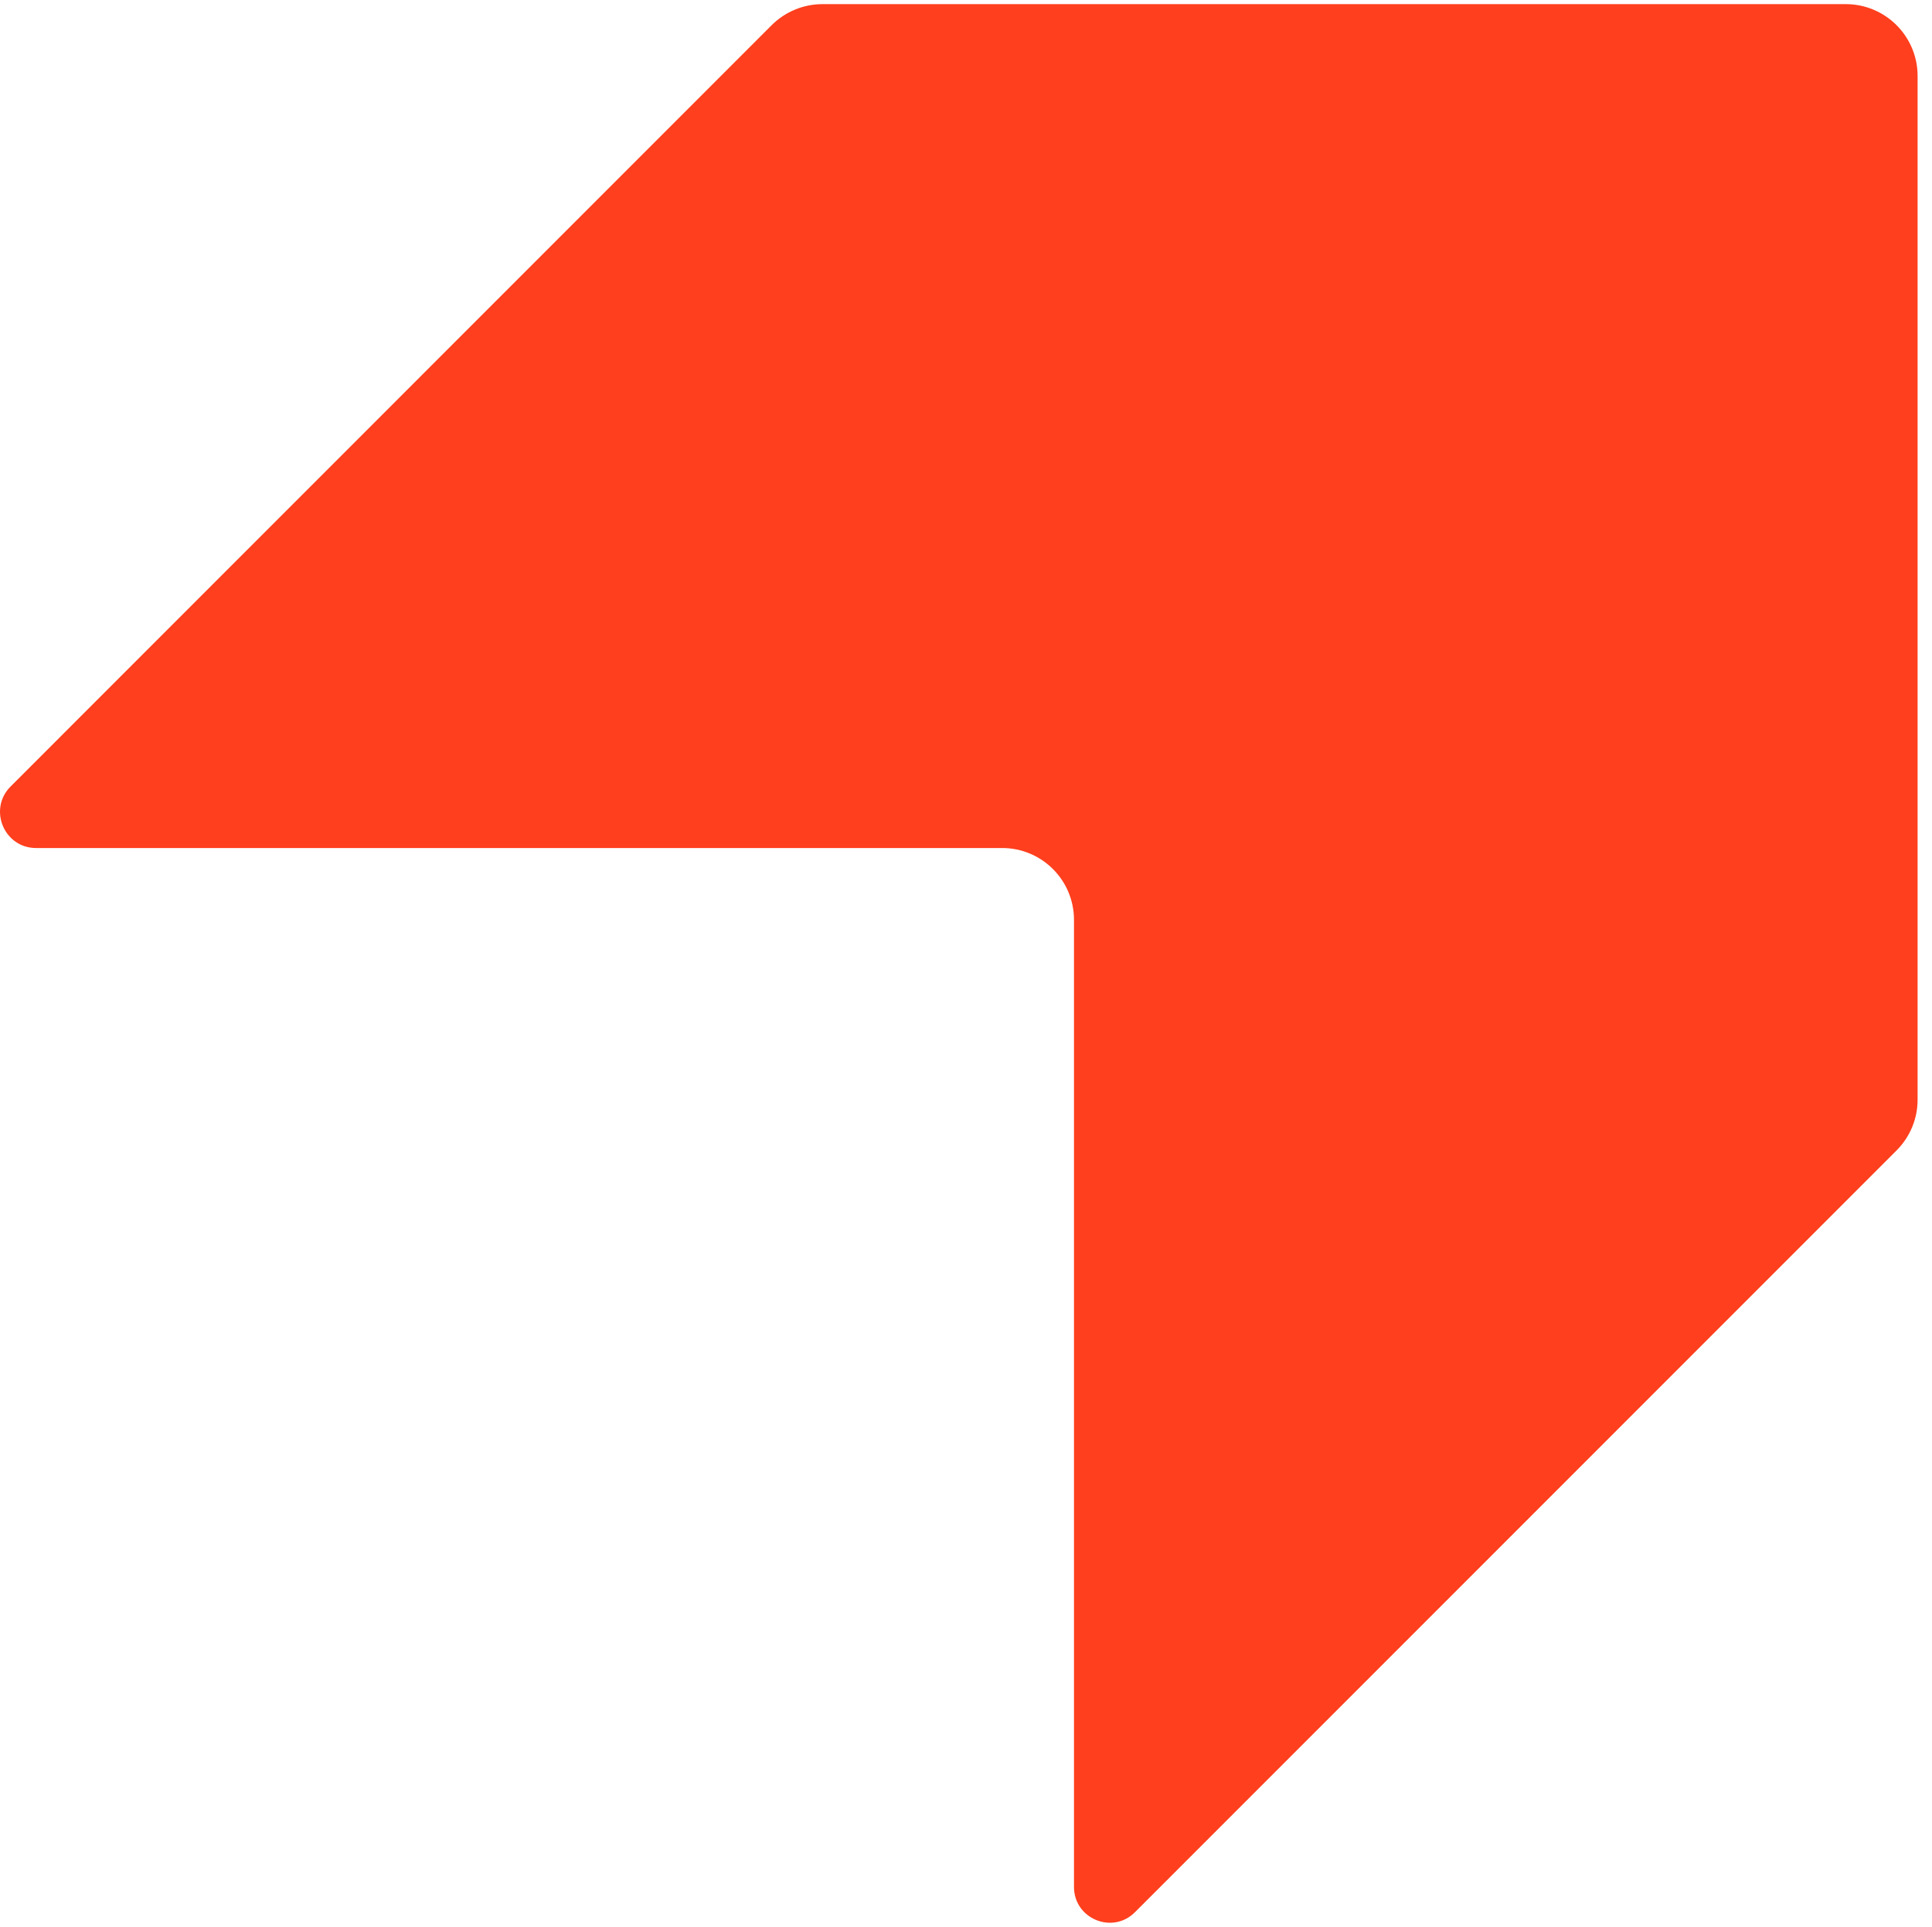
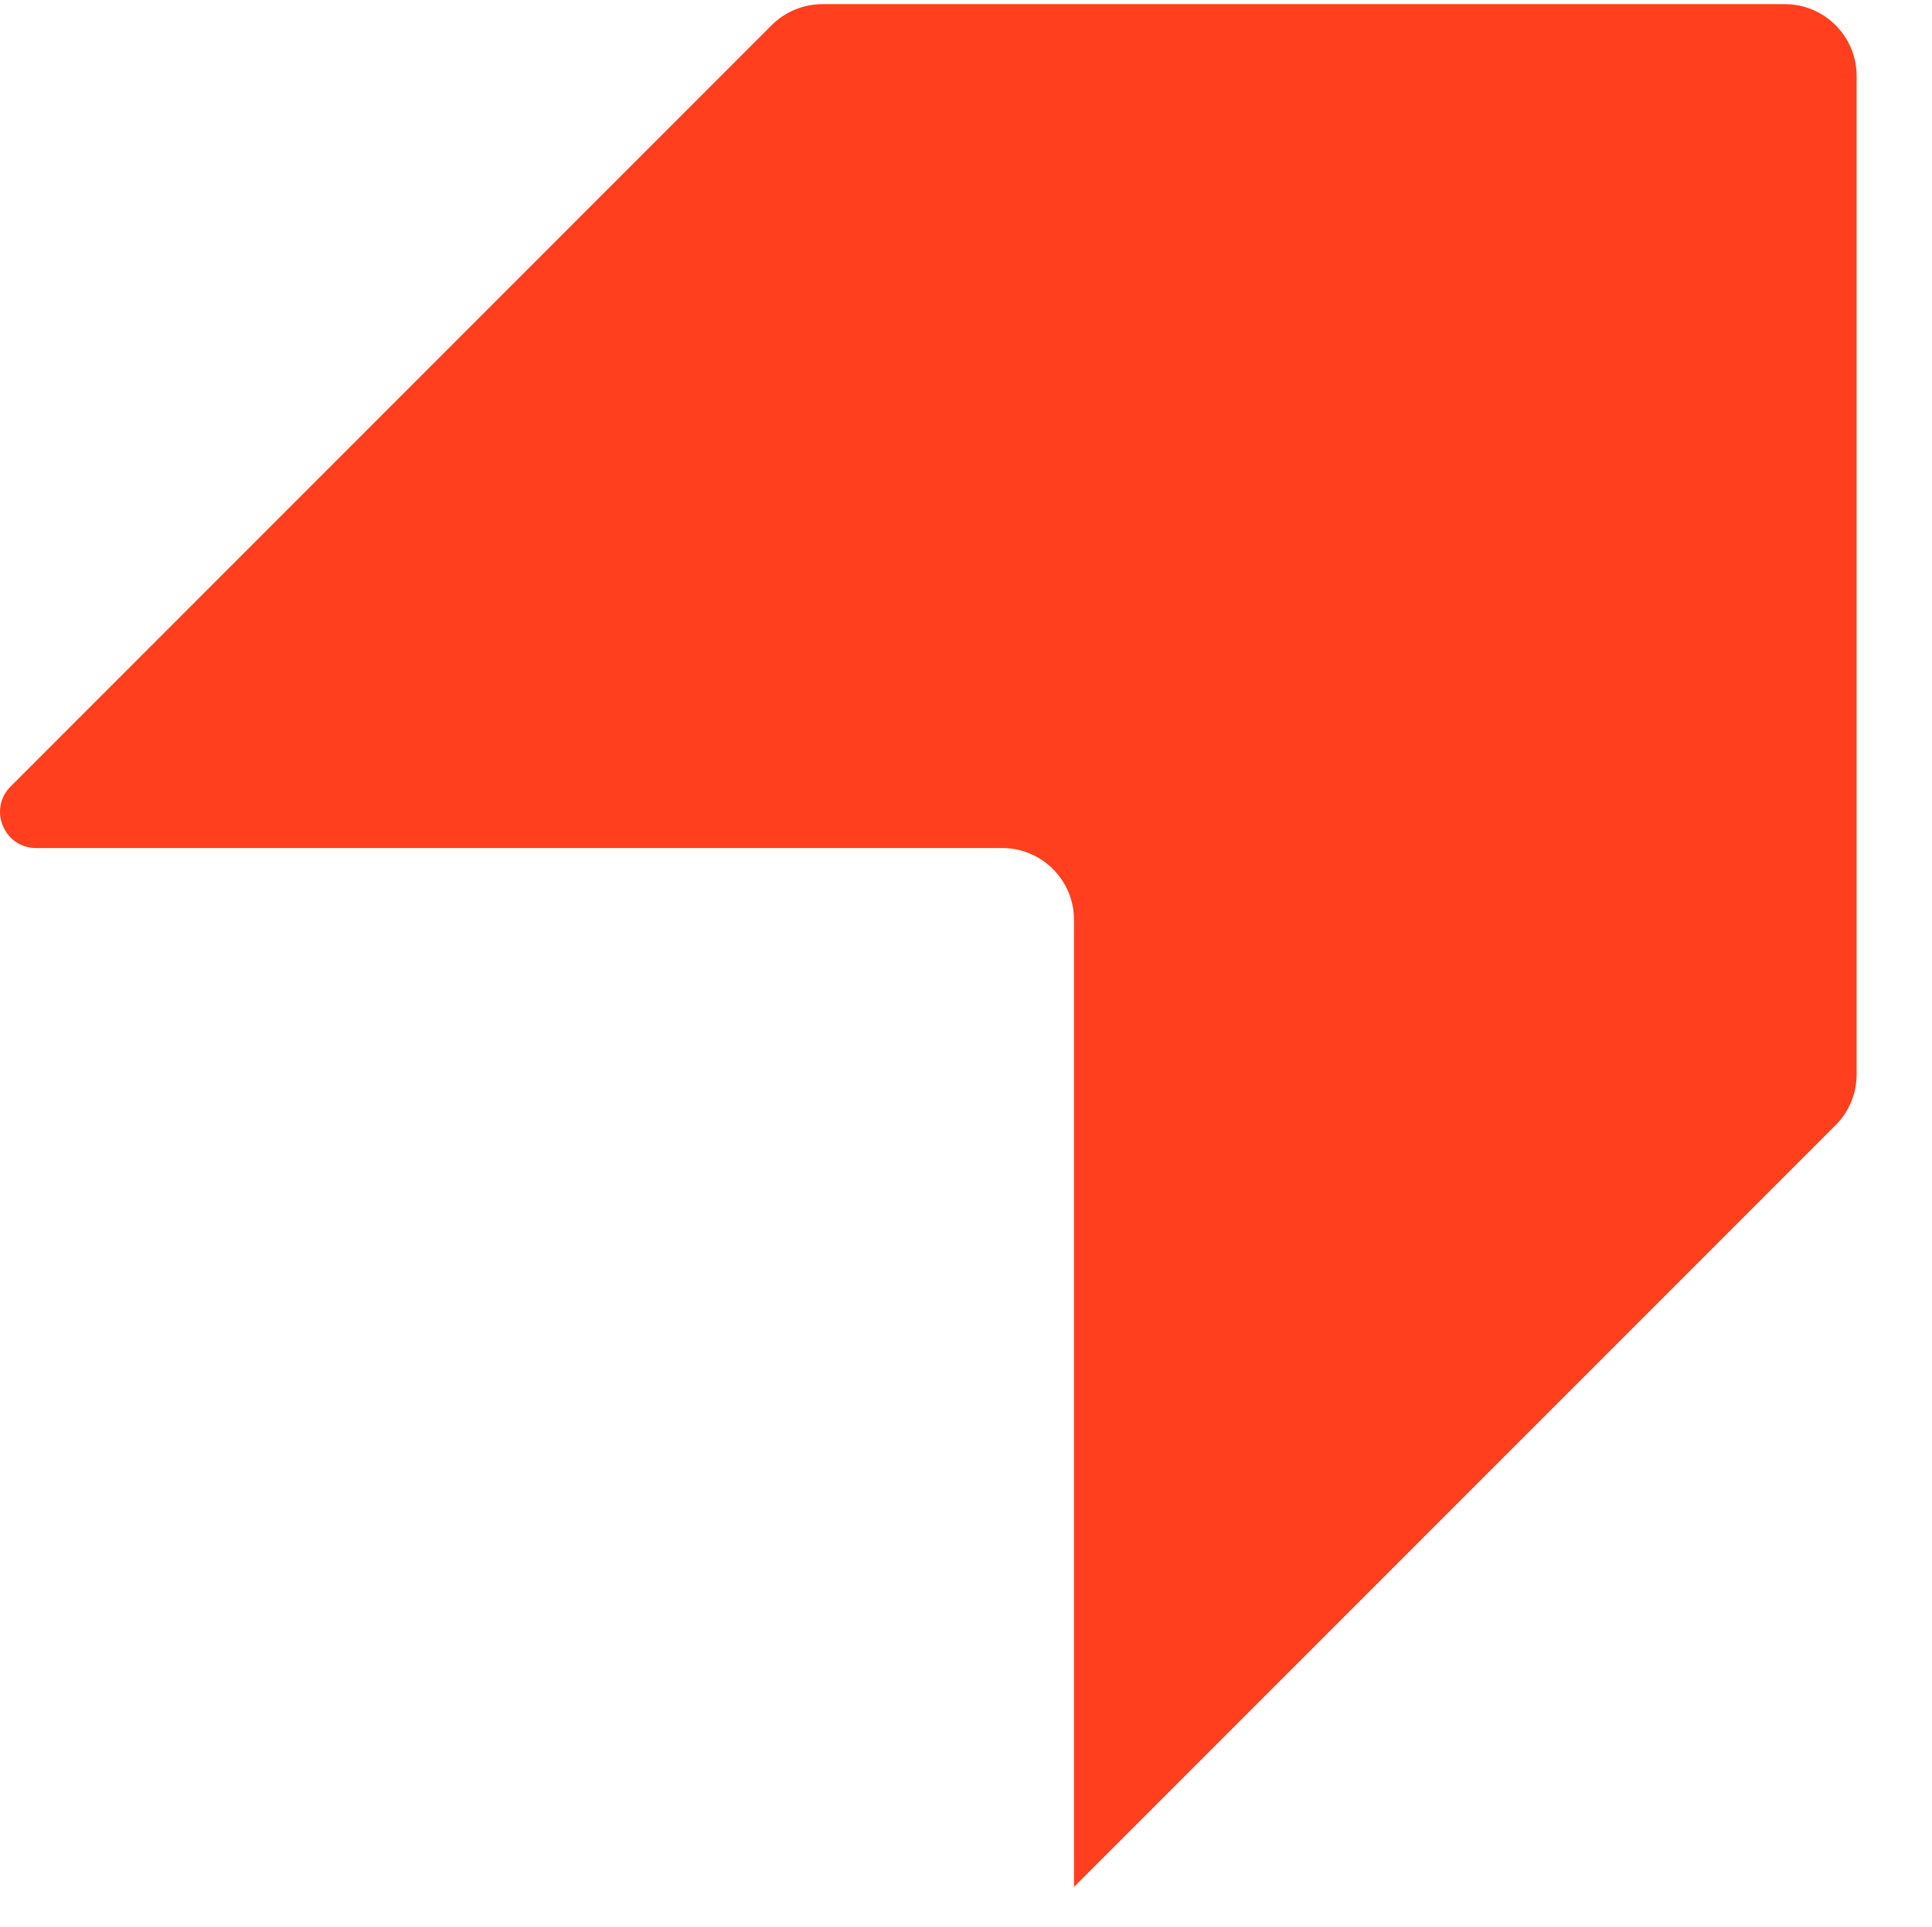
<svg xmlns="http://www.w3.org/2000/svg" version="1.1" id="Camada_1" x="0px" y="0px" viewBox="0 0 173 172.5" style="enable-background:new 0 0 173 172.5;" xml:space="preserve">
  <style type="text/css">
	.st0{fill:#FF3F1D;}
</style>
-   <path class="st0" d="M69.1,2.25L0.95,70.41c-2.03,2.03-0.59,5.51,2.28,5.51h86.51c3.55,0,6.43,2.88,6.43,6.43v86.58  c0,2.85,3.45,4.28,5.46,2.26l68.2-68.2c1.21-1.21,1.88-2.84,1.88-4.54V6.8c0-3.55-2.88-6.43-6.43-6.43H73.65  C71.94,0.37,70.31,1.05,69.1,2.25z" />
+   <path class="st0" d="M69.1,2.25L0.95,70.41c-2.03,2.03-0.59,5.51,2.28,5.51h86.51c3.55,0,6.43,2.88,6.43,6.43v86.58  l68.2-68.2c1.21-1.21,1.88-2.84,1.88-4.54V6.8c0-3.55-2.88-6.43-6.43-6.43H73.65  C71.94,0.37,70.31,1.05,69.1,2.25z" />
</svg>